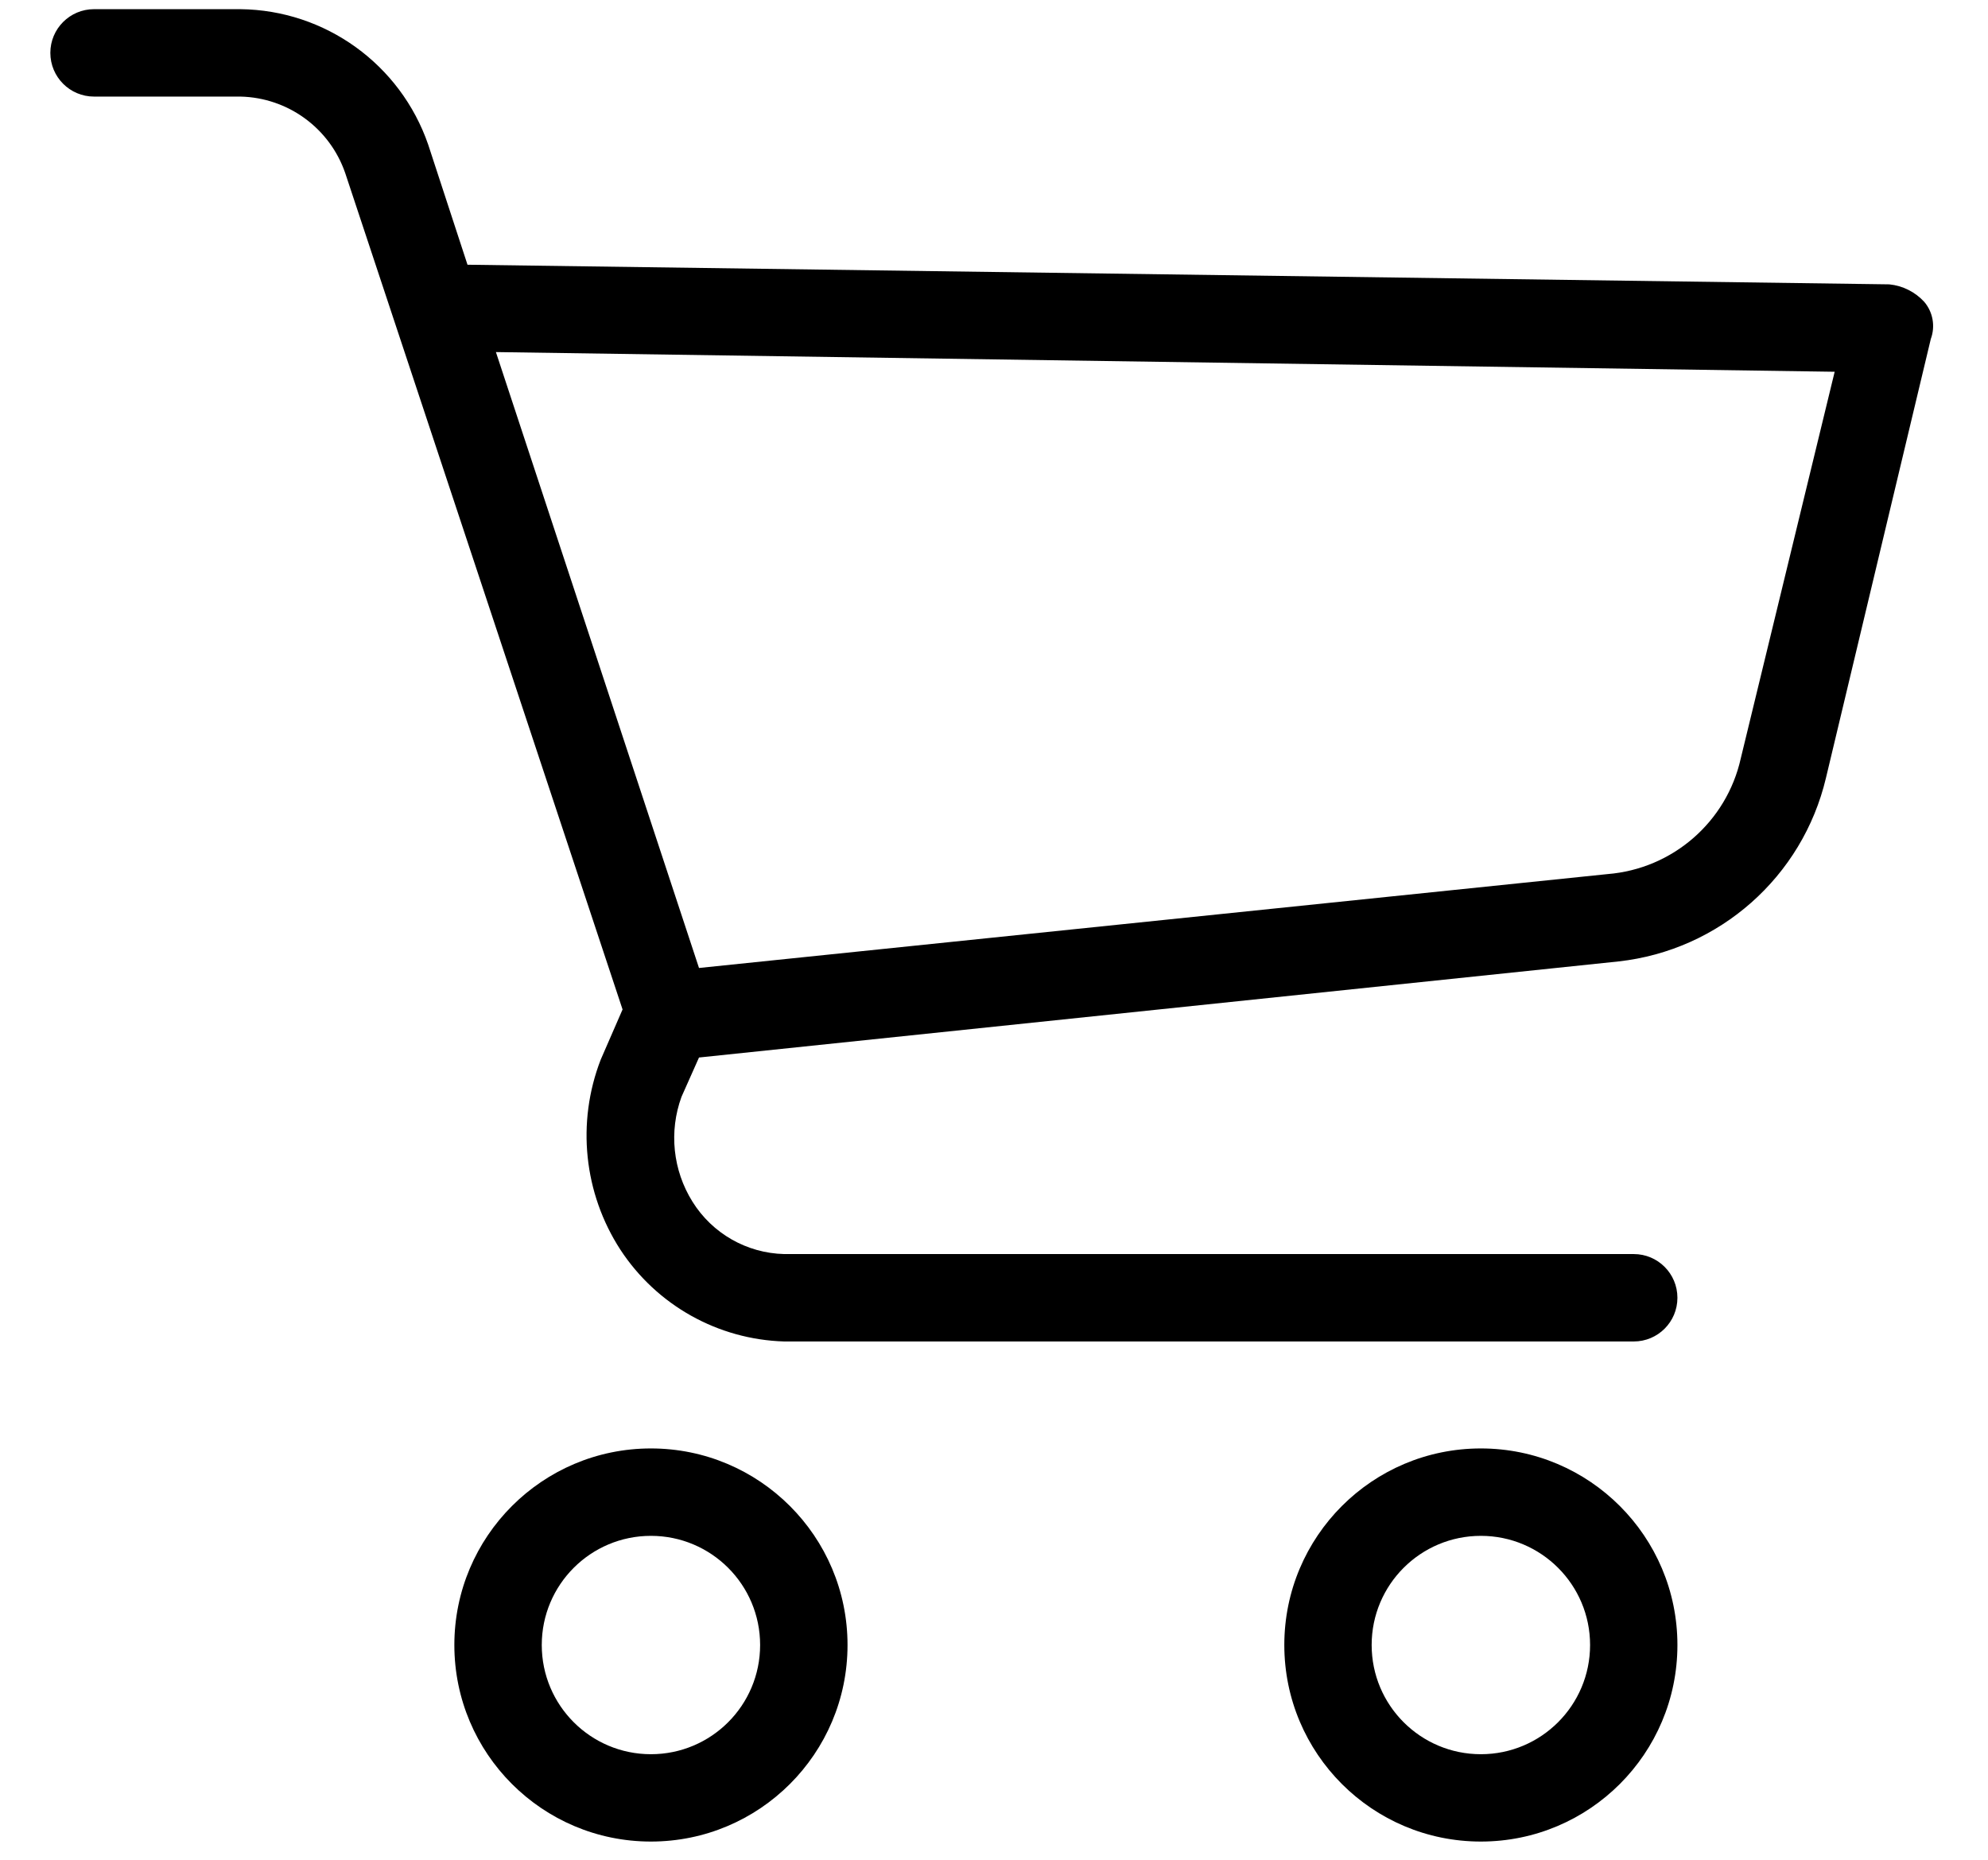
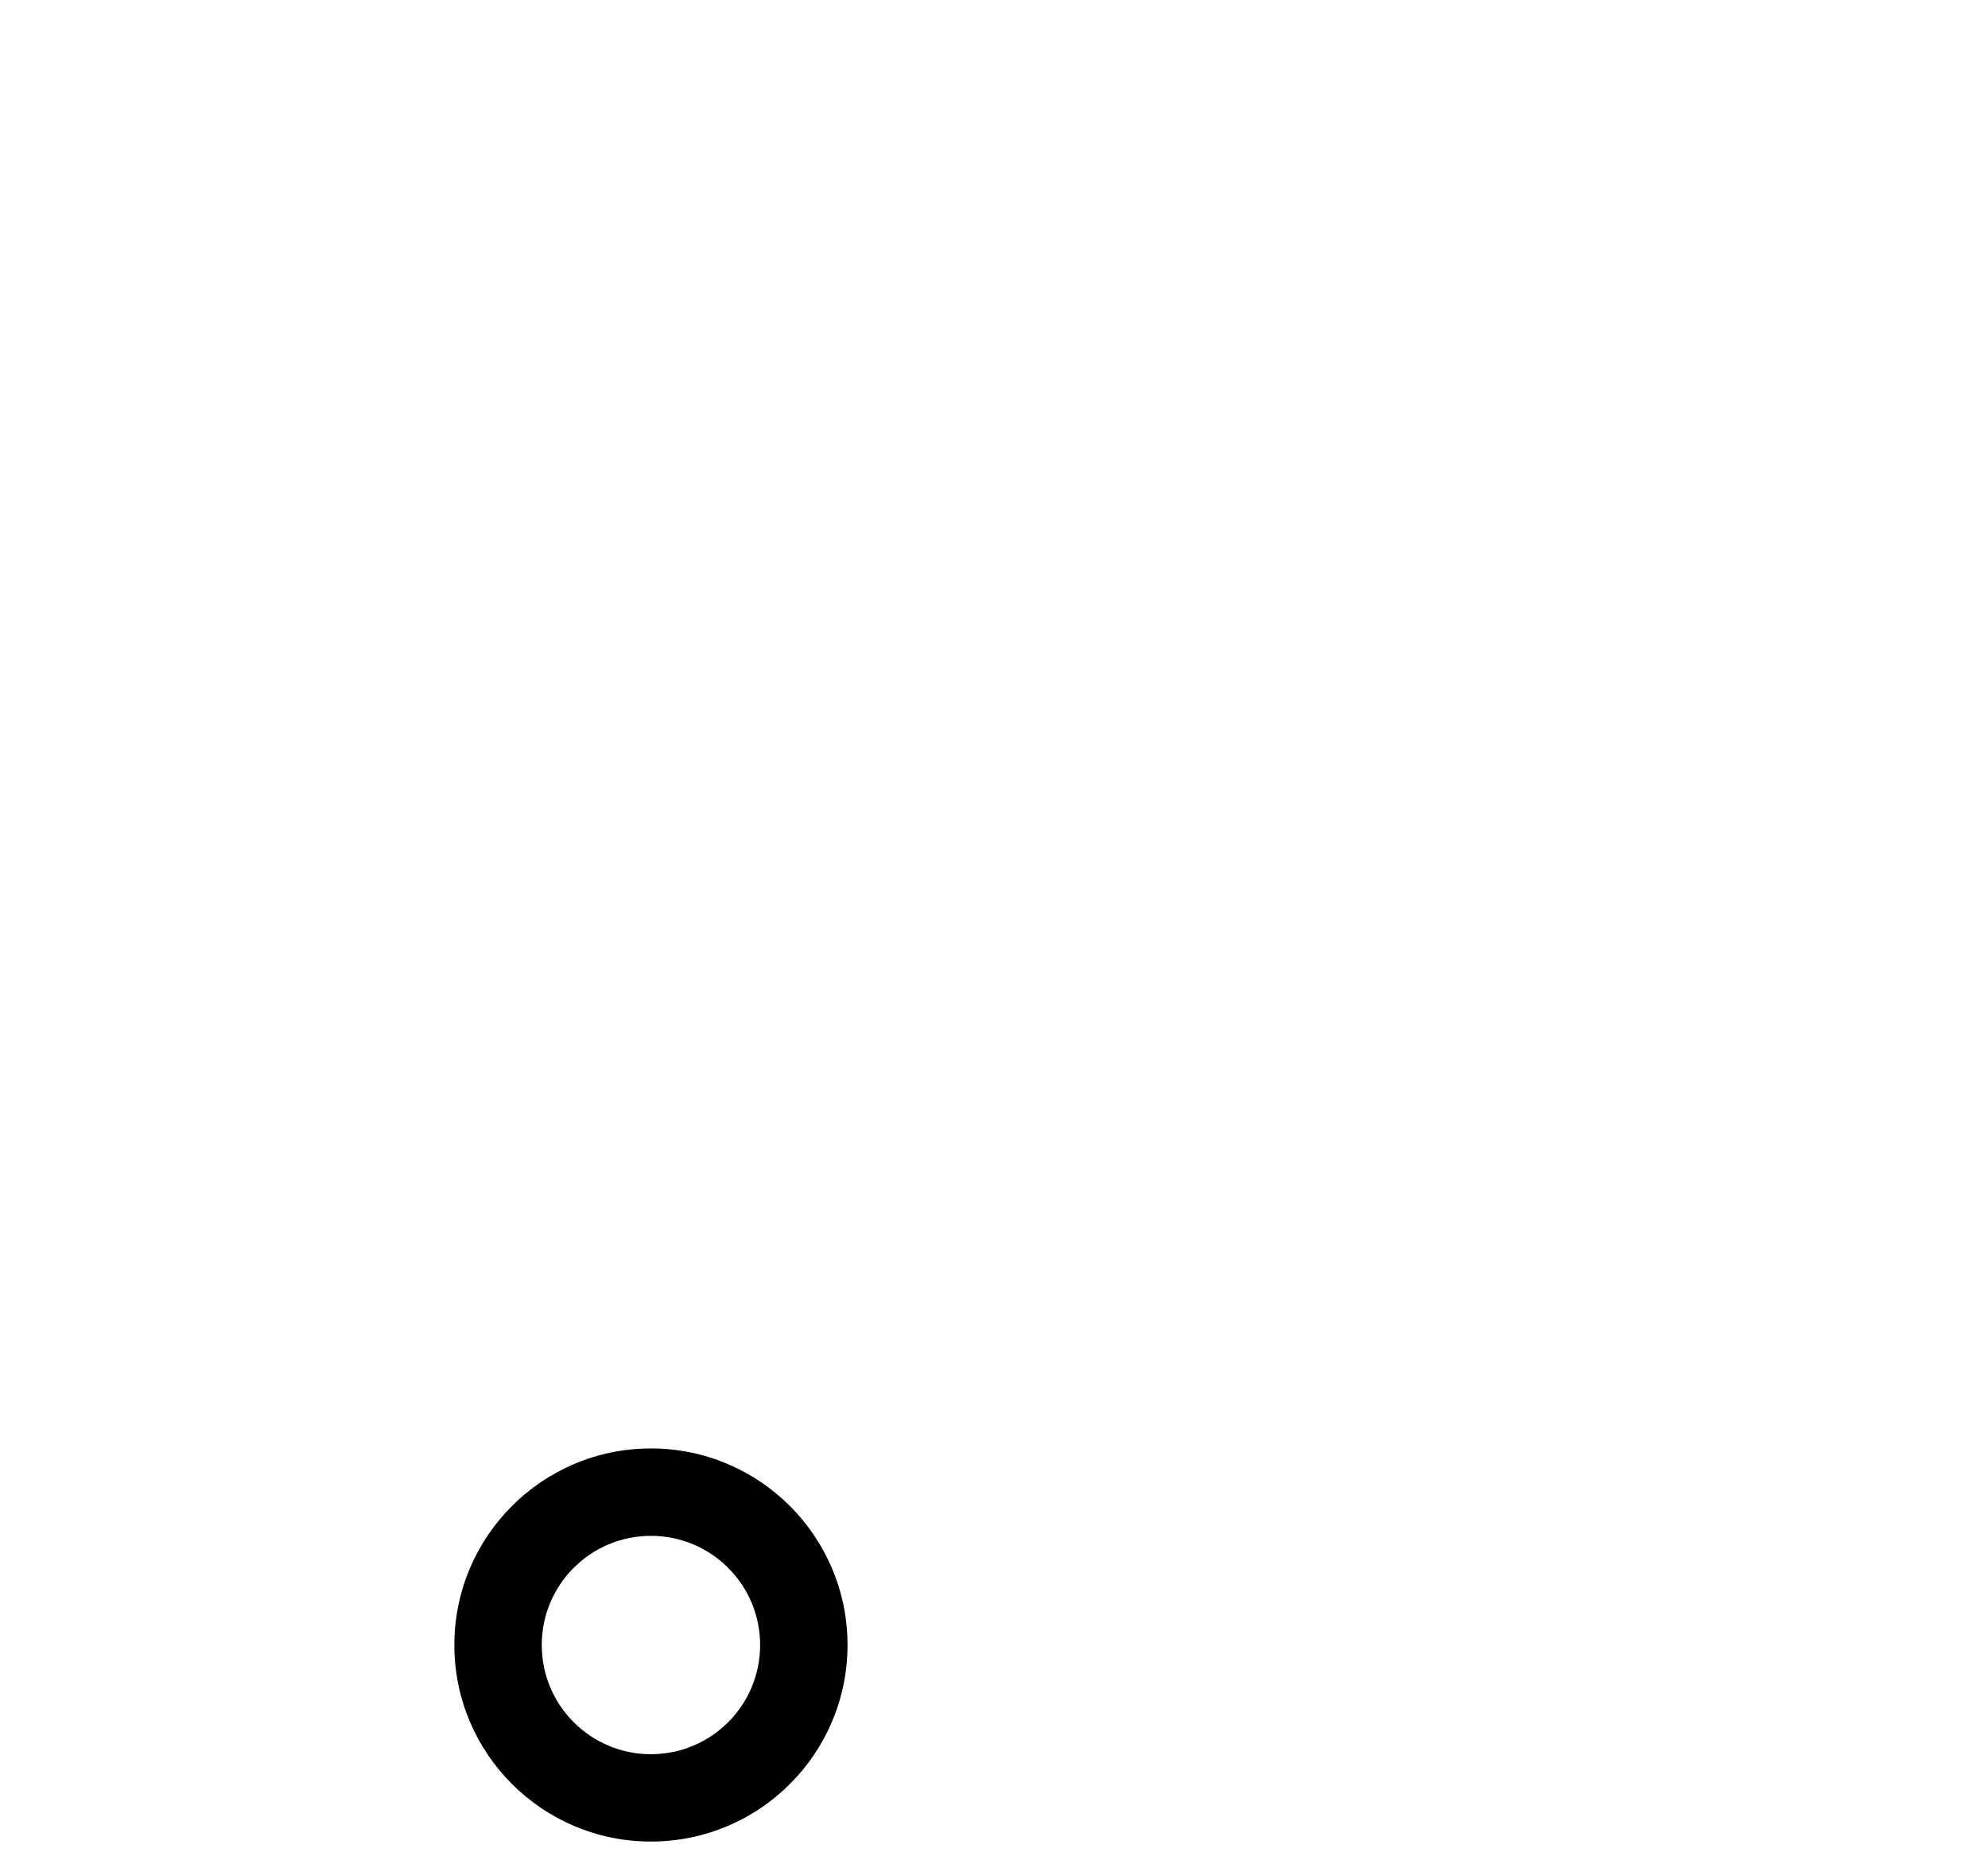
<svg xmlns="http://www.w3.org/2000/svg" width="31" height="29" viewBox="0 0 31 29" fill="none">
  <path d="M10.15 22.586C8.458 22.586 7.085 23.959 7.085 25.651C7.085 27.344 8.458 28.716 10.15 28.716C11.843 28.716 13.216 27.344 13.216 25.651C13.216 23.959 11.843 22.586 10.15 22.586ZM10.15 27.354C9.21 27.354 8.448 26.592 8.448 25.651C8.448 24.711 9.21 23.949 10.15 23.949C11.091 23.949 11.853 24.711 11.853 25.651C11.853 26.592 11.091 27.354 10.15 27.354Z" fill="black" />
-   <path d="M23.092 22.586C21.399 22.586 20.027 23.959 20.027 25.651C20.027 27.344 21.399 28.716 23.092 28.716C24.785 28.716 26.157 27.344 26.157 25.651C26.157 23.959 24.785 22.586 23.092 22.586ZM23.092 27.354C22.151 27.354 21.389 26.592 21.389 25.651C21.389 24.711 22.151 23.949 23.092 23.949C24.032 23.949 24.795 24.711 24.795 25.651C24.795 26.592 24.032 27.354 23.092 27.354Z" fill="black" />
-   <path d="M30.006 4.707C29.864 4.552 29.67 4.455 29.461 4.434L7.29 4.128L6.677 2.255C6.245 1.003 5.072 0.157 3.748 0.143H1.466C1.09 0.143 0.785 0.448 0.785 0.824C0.785 1.201 1.09 1.506 1.466 1.506H3.748C4.489 1.522 5.141 1.997 5.383 2.698L9.708 15.741L9.367 16.524C8.988 17.504 9.102 18.606 9.674 19.487C10.241 20.353 11.194 20.887 12.228 20.918H25.476C25.852 20.918 26.157 20.613 26.157 20.237C26.157 19.86 25.852 19.555 25.476 19.555H12.228C11.644 19.541 11.107 19.234 10.798 18.738C10.492 18.248 10.429 17.645 10.627 17.103L10.9 16.49L25.238 14.992C26.812 14.818 28.108 13.673 28.473 12.131L30.108 5.286C30.181 5.089 30.142 4.867 30.006 4.707ZM27.145 11.825C26.924 12.817 26.081 13.549 25.067 13.63L10.9 15.094L7.733 5.49L28.609 5.797L27.145 11.825Z" fill="black" />
</svg>